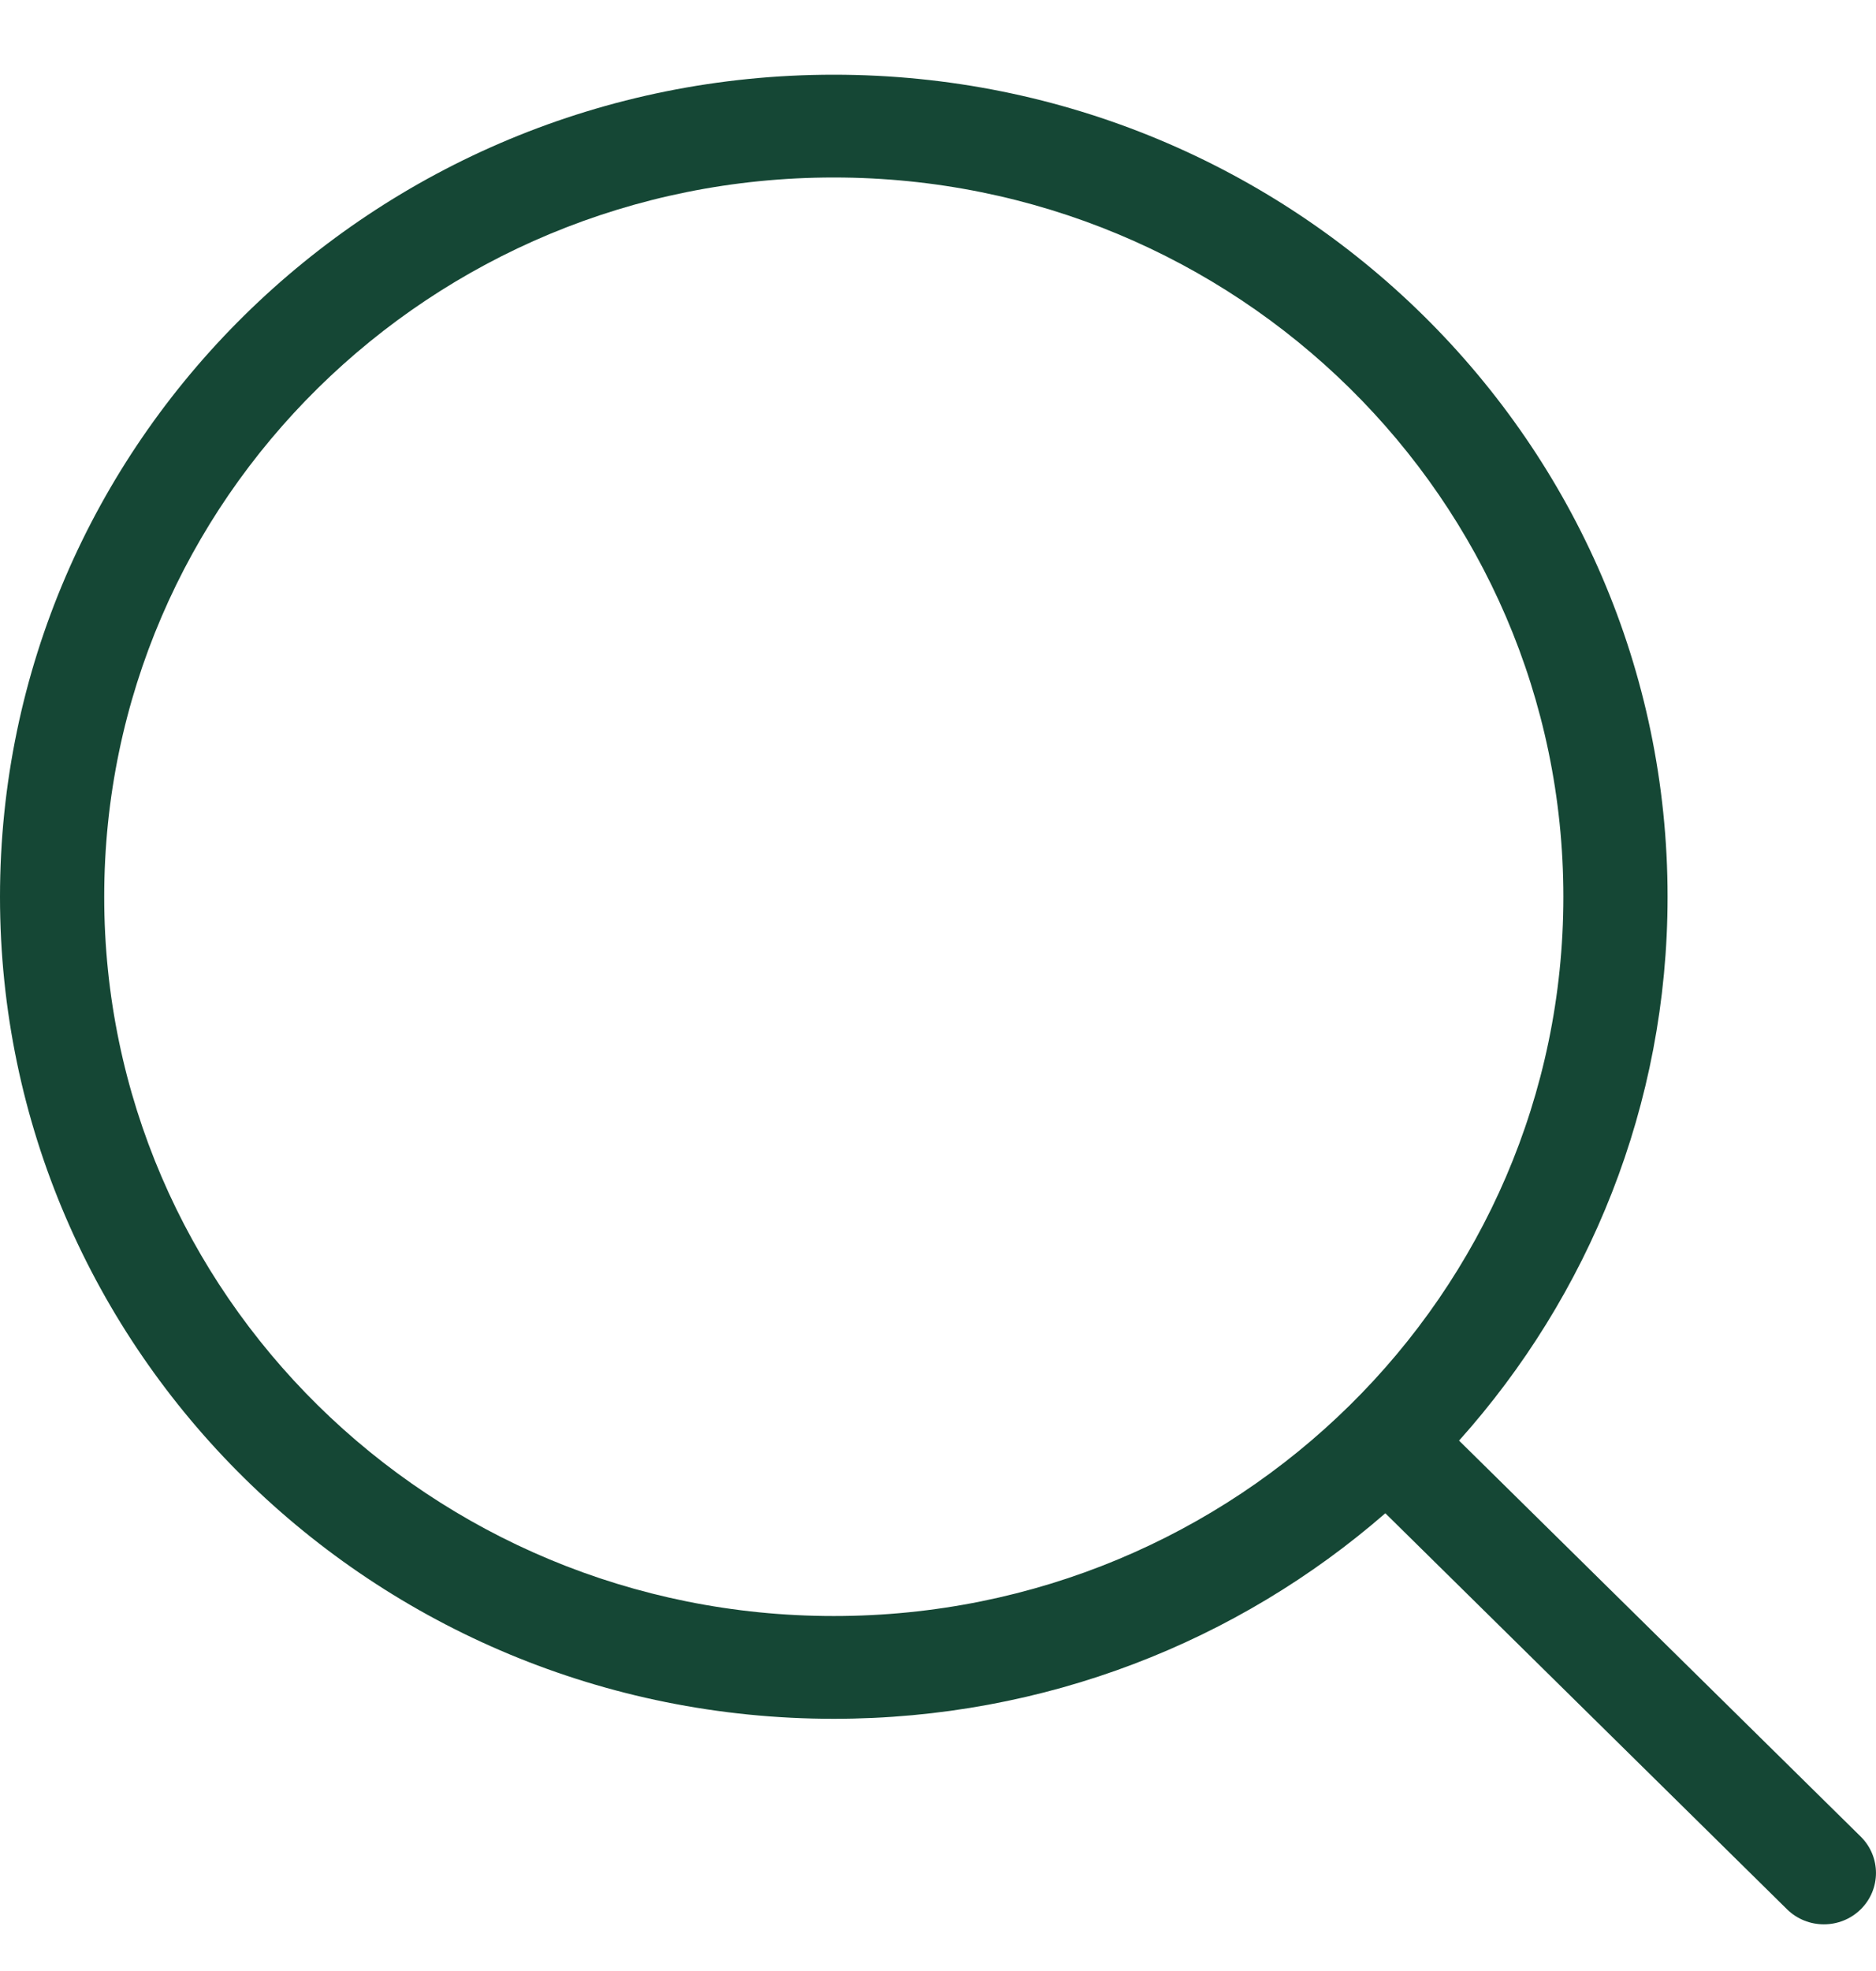
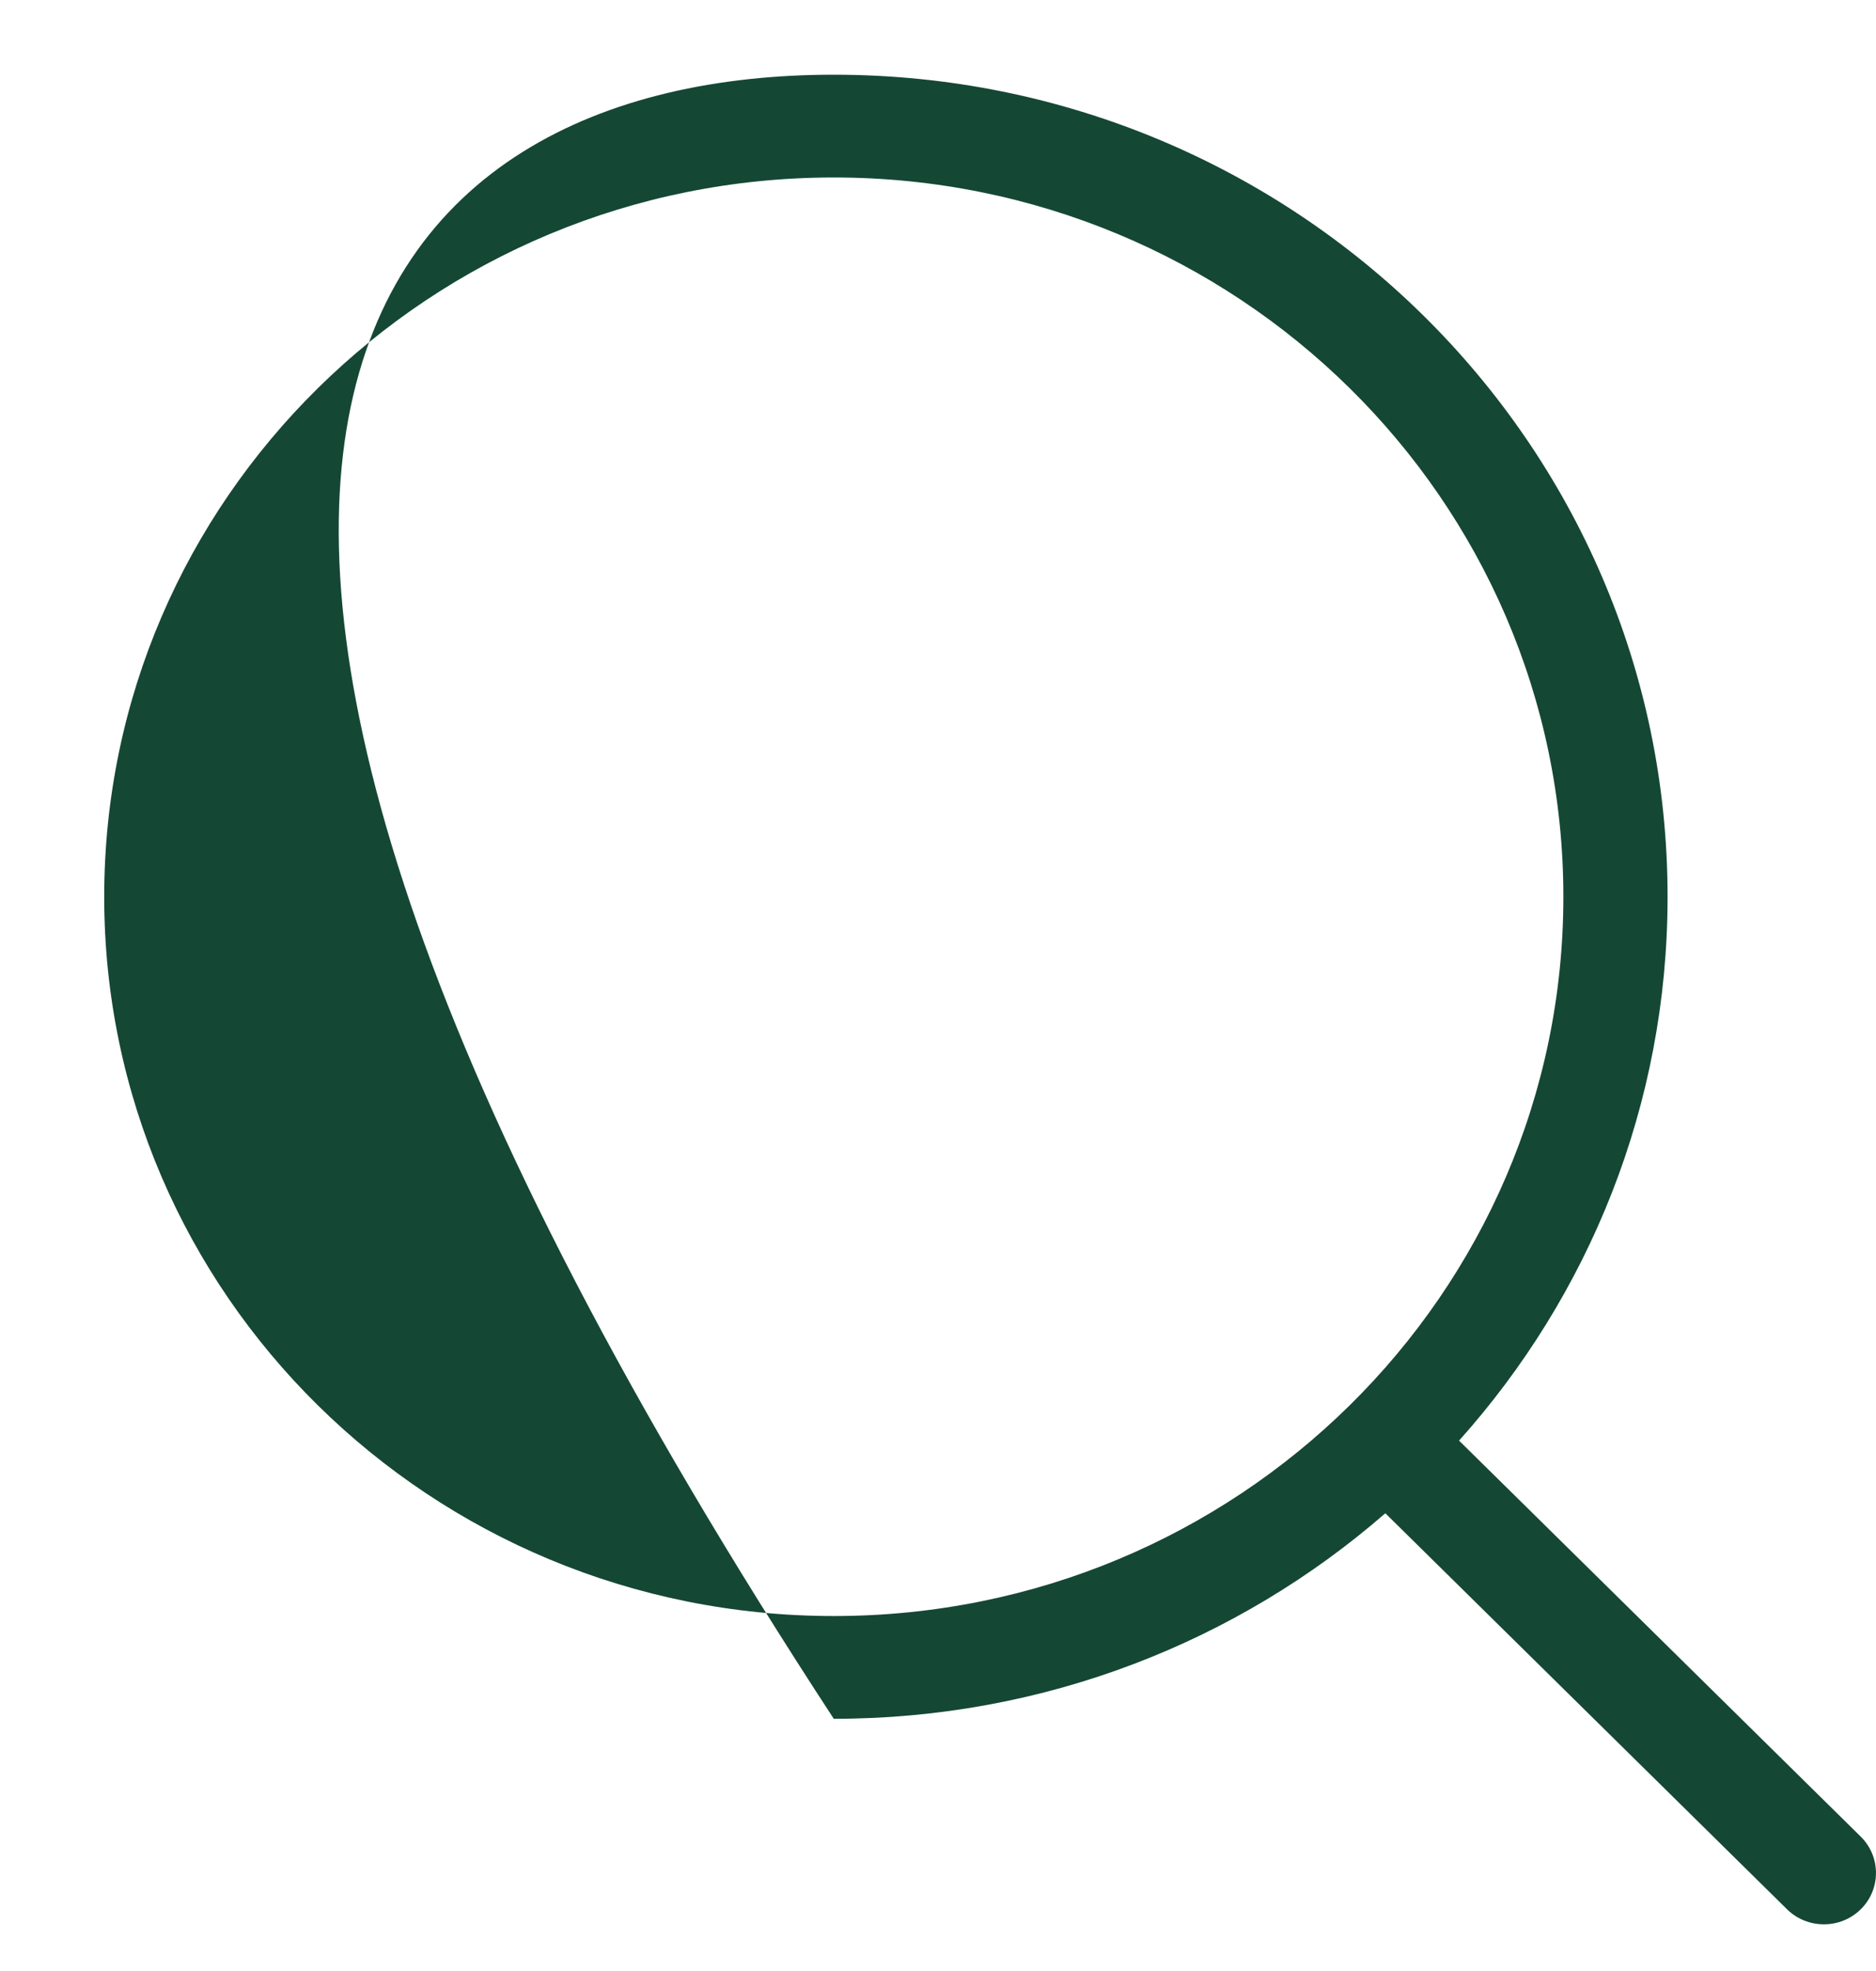
<svg xmlns="http://www.w3.org/2000/svg" width="20" height="21" viewBox="0 0 20 21" fill="none">
-   <path d="M15.555 15.349L19.837 19.568C20.054 19.782 20.054 20.129 19.837 20.343C19.62 20.556 19.269 20.556 19.052 20.343L14.769 16.123C13.202 17.486 11.144 18.313 8.889 18.313C3.98 18.313 0 14.392 0 9.555C0 4.718 3.98 0.796 8.889 0.796C13.798 0.796 17.778 4.718 17.778 9.555C17.778 11.776 16.938 13.805 15.555 15.349ZM8.889 17.218C13.184 17.218 16.667 13.787 16.667 9.555C16.667 5.322 13.184 1.891 8.889 1.891C4.593 1.891 1.111 5.322 1.111 9.555C1.111 13.787 4.593 17.218 8.889 17.218Z" fill="#154735" />
+   <path d="M15.555 15.349L19.837 19.568C20.054 19.782 20.054 20.129 19.837 20.343C19.62 20.556 19.269 20.556 19.052 20.343L14.769 16.123C13.202 17.486 11.144 18.313 8.889 18.313C0 4.718 3.98 0.796 8.889 0.796C13.798 0.796 17.778 4.718 17.778 9.555C17.778 11.776 16.938 13.805 15.555 15.349ZM8.889 17.218C13.184 17.218 16.667 13.787 16.667 9.555C16.667 5.322 13.184 1.891 8.889 1.891C4.593 1.891 1.111 5.322 1.111 9.555C1.111 13.787 4.593 17.218 8.889 17.218Z" fill="#154735" />
</svg>